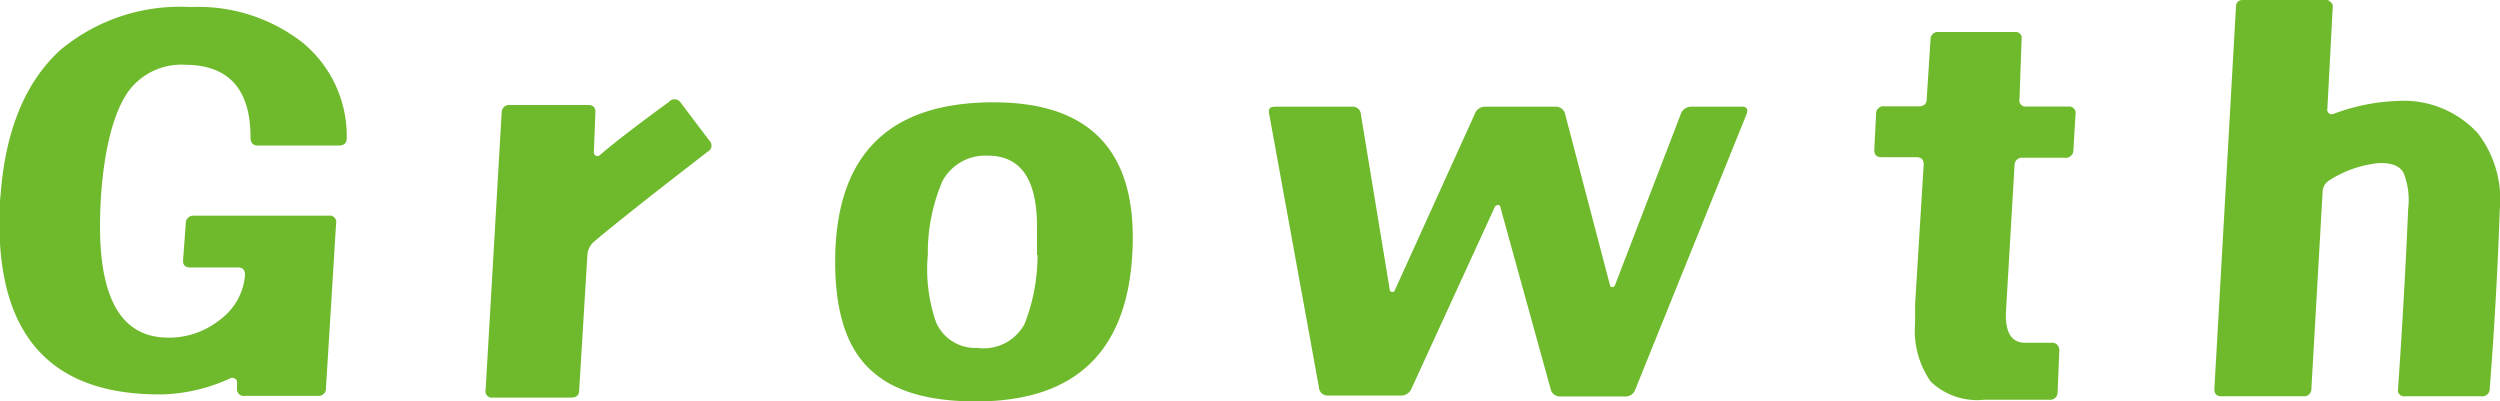
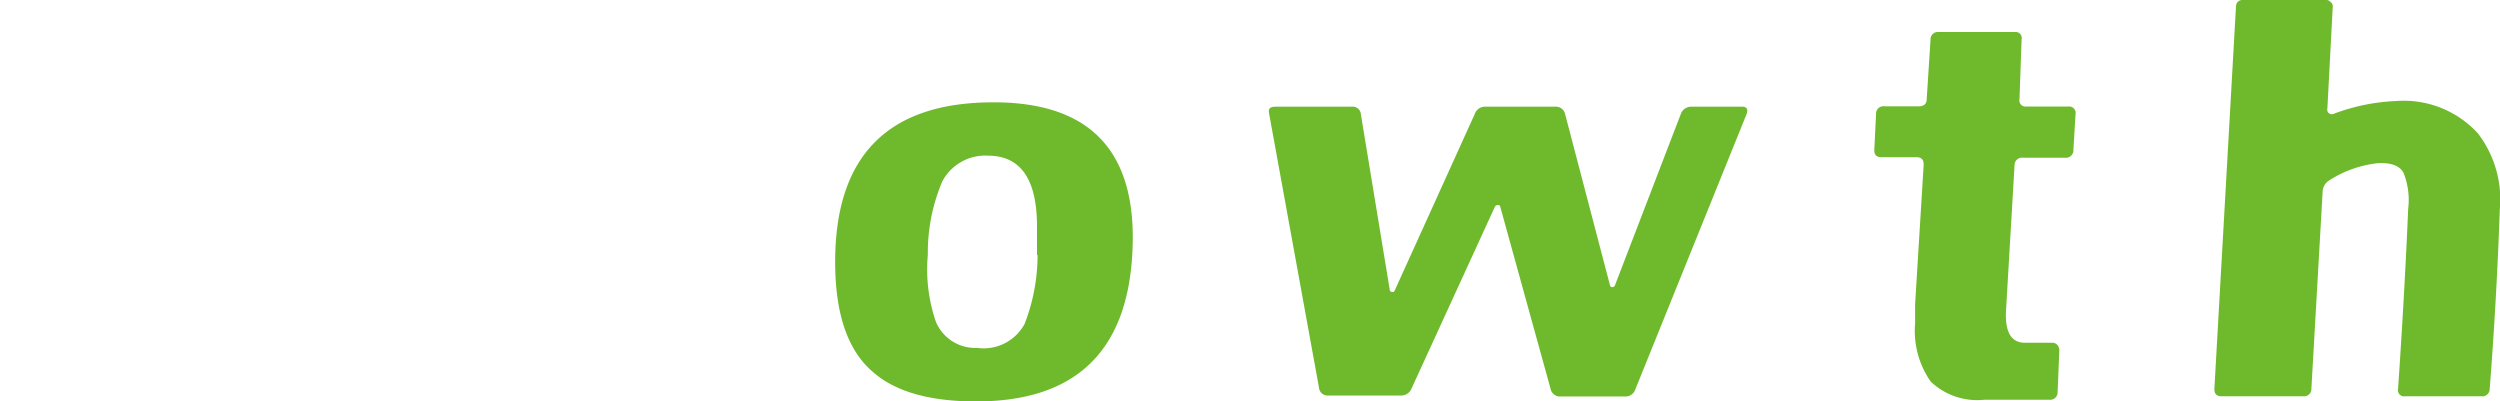
<svg xmlns="http://www.w3.org/2000/svg" width="131.22" height="21.07" viewBox="0 0 131.22 21.07">
  <defs>
    <style>
      .a {
        fill: #6fba2c;
      }
    </style>
  </defs>
  <title>article-growth</title>
  <g>
-     <path class="a" d="M18.2,7.25q0,.39-.42.39H13.54q-.39,0-.39-.42c0-2.53-1.14-3.8-3.4-3.82a3.46,3.46,0,0,0-3,1.38C6,5.84,5.5,7.64,5.31,10.17q-.06.93-.06,1.71c0,3.9,1.19,5.84,3.57,5.84a4.23,4.23,0,0,0,2.7-.92,3.22,3.22,0,0,0,1.34-2.36c0-.26-.1-.4-.36-.4H10q-.42,0-.39-.39l.14-1.91a.4.4,0,0,1,.45-.42l7.05,0a.34.34,0,0,1,.39.42l-.53,8.62a.39.39,0,0,1-.43.42H12.84a.35.35,0,0,1-.4-.39l0-.34a.19.19,0,0,0-.14-.19.22.22,0,0,0-.22,0,9.08,9.08,0,0,1-3.52.84q-8.6.11-8.59-9c0-.47,0-1,.06-1.46C.28,6.87,1.31,4.33,3.15,2.64A9.79,9.79,0,0,1,10,.37,8.91,8.91,0,0,1,15.9,2.25,6.35,6.35,0,0,1,18.2,7.25Z" />
-     <path class="a" d="M37.24,7.39a.35.35,0,0,1-.08.56c-2.59,2-4.57,3.55-6,4.75a1,1,0,0,0-.33.7l-.43,7.08q0,.39-.42.39h-4.1a.34.34,0,0,1-.39-.42l.84-14.52a.4.4,0,0,1,.45-.42h4.1c.26,0,.39.14.37.42L31.17,8a.17.17,0,0,0,.09.16.17.17,0,0,0,.2,0c1-.85,2.24-1.78,3.65-2.81a.38.38,0,0,1,.59,0Z" />
    <path class="a" d="M59.43,13.37q-.45,7.7-8.2,7.7-3.7,0-5.45-1.58c-1.37-1.19-2-3.24-1.94-6.12q.19-8,8.31-8Q59.91,5.37,59.43,13.37Zm-5,0c0-.56,0-1.06,0-1.49q0-3.71-2.58-3.71a2.55,2.55,0,0,0-2.39,1.35,9.57,9.57,0,0,0-.76,3.85,8.48,8.48,0,0,0,.43,3.54,2.24,2.24,0,0,0,2.16,1.35A2.44,2.44,0,0,0,53.78,17,10,10,0,0,0,54.46,13.4Z" />
    <path class="a" d="M91.67,6,85.83,20.45a.54.54,0,0,1-.56.36H81.92a.5.5,0,0,1-.53-.39l-2.64-9.55c0-.07-.06-.11-.11-.11a.2.2,0,0,0-.17.08l-4.38,9.55a.59.59,0,0,1-.59.37H69.71a.45.45,0,0,1-.48-.42L66.62,6c-.06-.27,0-.4.33-.4h4a.43.43,0,0,1,.48.4l1.52,9.24a.11.11,0,0,0,.11.08.11.11,0,0,0,.14-.06L77.4,6a.57.57,0,0,1,.56-.4l3.68,0a.49.49,0,0,1,.51.39l2.36,9a.11.11,0,0,0,.11.08.15.15,0,0,0,.14-.08l3.46-9a.57.57,0,0,1,.56-.39h2.64C91.68,5.59,91.77,5.72,91.67,6Z" />
    <path class="a" d="M108.94,6l-.11,1.86a.4.4,0,0,1-.45.42h-2.19a.39.39,0,0,0-.45.39l-.45,7.67c-.05,1.1.28,1.65,1,1.65s1.19,0,1.44,0a.34.34,0,0,1,.25.11.41.41,0,0,1,.11.28L108,20.59a.39.39,0,0,1-.45.39c-.45,0-1.12,0-2,0h-1.38a3.54,3.54,0,0,1-2.83-.95,4.65,4.65,0,0,1-.82-3.06q0-.45,0-1l.45-7.33c0-.26-.11-.39-.4-.39H98.75c-.27,0-.39-.14-.37-.42L98.47,6a.39.39,0,0,1,.45-.42h1.79q.42,0,.42-.39l.2-3.12a.38.38,0,0,1,.42-.39h4a.32.32,0,0,1,.36.39L106,5.2a.32.32,0,0,0,.36.39h2.22A.34.34,0,0,1,108.94,6Z" />
    <path class="a" d="M131.21,11q-.17,4.8-.53,9.41a.39.39,0,0,1-.45.39h-4a.32.32,0,0,1-.36-.39c.22-3.24.4-6.38.53-9.44a3.86,3.86,0,0,0-.24-1.89c-.19-.37-.63-.54-1.3-.52a5.89,5.89,0,0,0-2.59.9.72.72,0,0,0-.36.61l-.59,10.34a.38.38,0,0,1-.42.39l-4.3,0c-.26,0-.39-.14-.37-.42l1.13-20q0-.39.42-.39l4.3,0a.35.35,0,0,1,.26.13.26.26,0,0,1,.1.26l-.28,5.31a.24.24,0,0,0,.34.28,10.51,10.51,0,0,1,3.31-.67A5.27,5.27,0,0,1,130.06,7,5.7,5.7,0,0,1,131.21,11Z" />
  </g>
</svg>